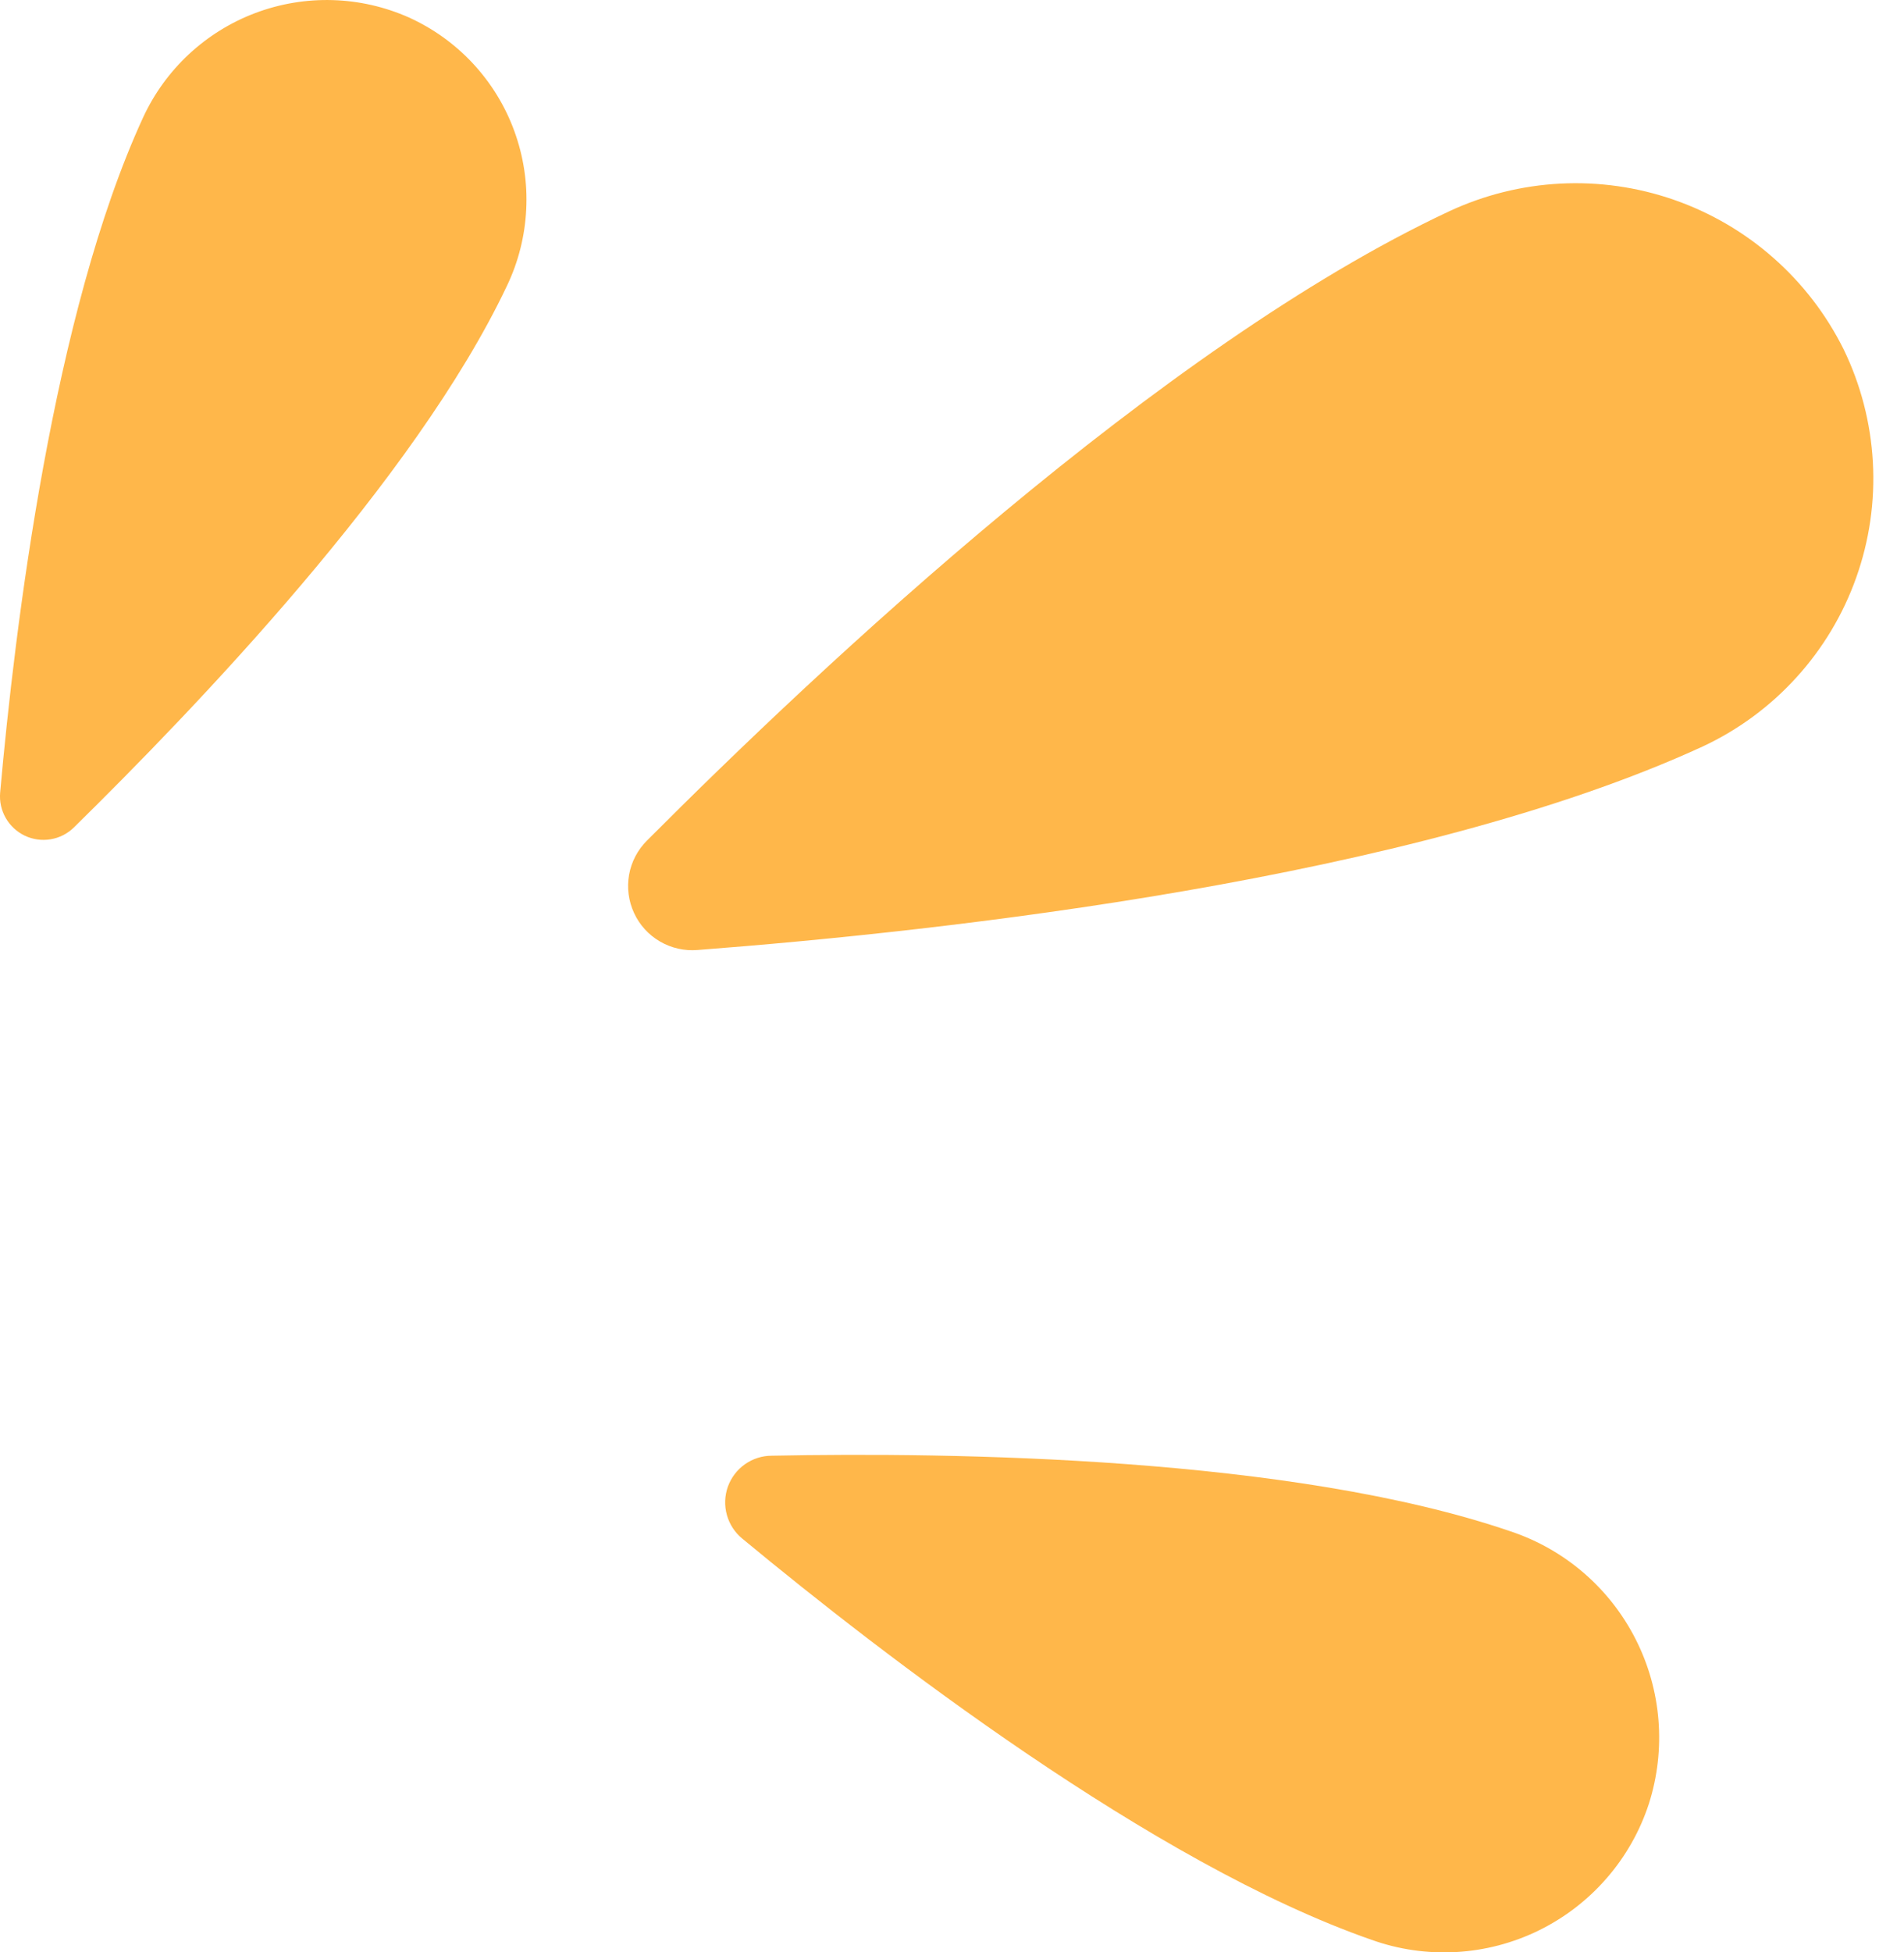
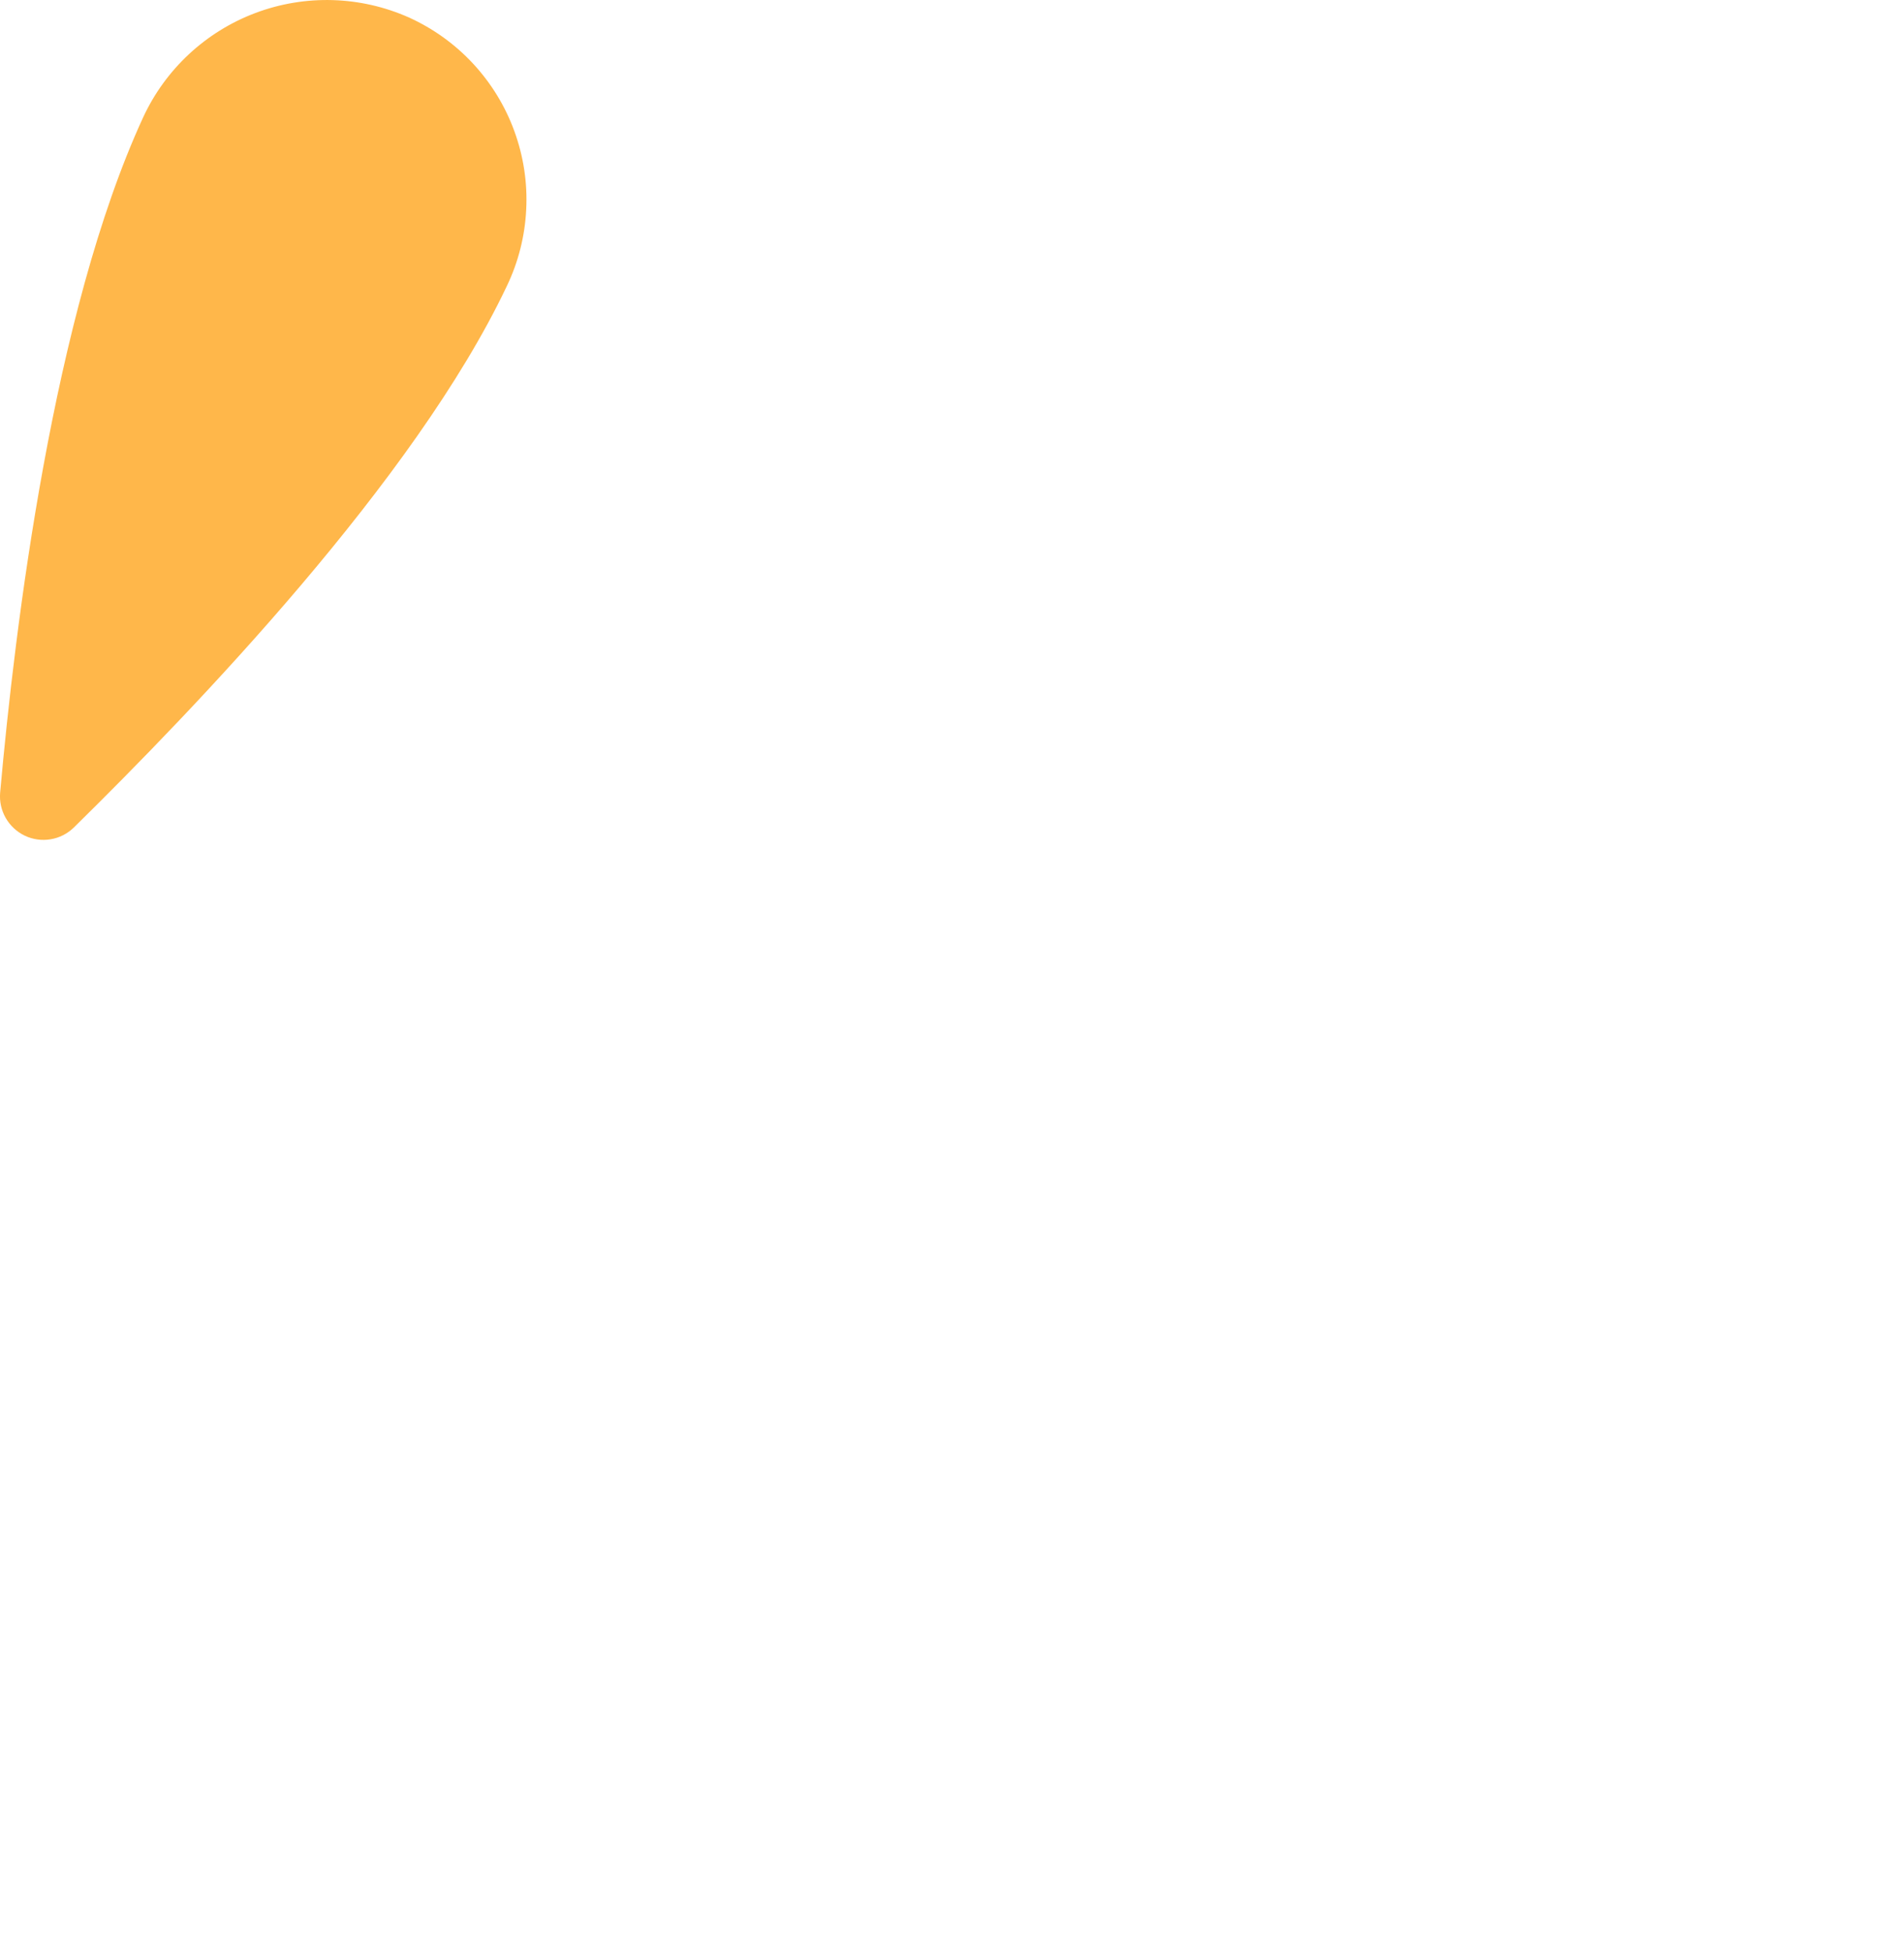
<svg xmlns="http://www.w3.org/2000/svg" width="40" height="41" viewBox="0 0 40 41" fill="none">
  <path d="M8.593 0.368C7.571 -0.087 6.412 -0.121 5.365 0.273C4.319 0.667 3.47 1.458 3.003 2.474C1.115 6.579 0.314 13.156 0.003 16.646C-0.013 16.831 0.028 17.017 0.121 17.179C0.214 17.34 0.354 17.47 0.522 17.55C0.69 17.629 0.879 17.656 1.063 17.625C1.246 17.595 1.416 17.509 1.55 17.379C4.077 14.895 8.717 10.081 10.648 6.007C10.89 5.503 11.028 4.956 11.055 4.397C11.083 3.839 10.998 3.281 10.806 2.755C10.615 2.23 10.32 1.748 9.94 1.338C9.56 0.928 9.102 0.599 8.593 0.368Z" fill="#FFB74A" />
-   <path d="M38.732 7.336C38.001 5.866 36.724 4.739 35.173 4.198C33.623 3.657 31.922 3.745 30.435 4.442C24.404 7.268 17.25 13.982 13.592 17.652C13.396 17.847 13.265 18.097 13.216 18.369C13.168 18.641 13.204 18.921 13.32 19.172C13.435 19.423 13.626 19.632 13.864 19.771C14.103 19.91 14.379 19.973 14.654 19.95C19.852 19.552 29.702 18.466 35.77 15.677C36.516 15.329 37.186 14.836 37.74 14.226C38.294 13.617 38.722 12.903 38.997 12.127C39.273 11.351 39.392 10.527 39.346 9.705C39.3 8.883 39.092 8.077 38.732 7.336Z" fill="#FFB74A" />
-   <path d="M34.64 37.88C35.005 36.736 34.906 35.495 34.363 34.425C33.82 33.354 32.878 32.54 31.739 32.16C27.15 30.588 20.008 30.495 16.213 30.57C16.011 30.57 15.814 30.633 15.649 30.75C15.484 30.866 15.36 31.031 15.291 31.221C15.224 31.411 15.216 31.618 15.27 31.812C15.324 32.007 15.436 32.181 15.592 32.309C18.517 34.731 24.231 39.14 28.814 40.736C29.384 40.94 29.988 41.027 30.592 40.993C31.196 40.959 31.787 40.804 32.33 40.538C32.873 40.271 33.357 39.899 33.754 39.442C34.151 38.986 34.452 38.455 34.64 37.88Z" fill="#FFB74A" />
</svg>